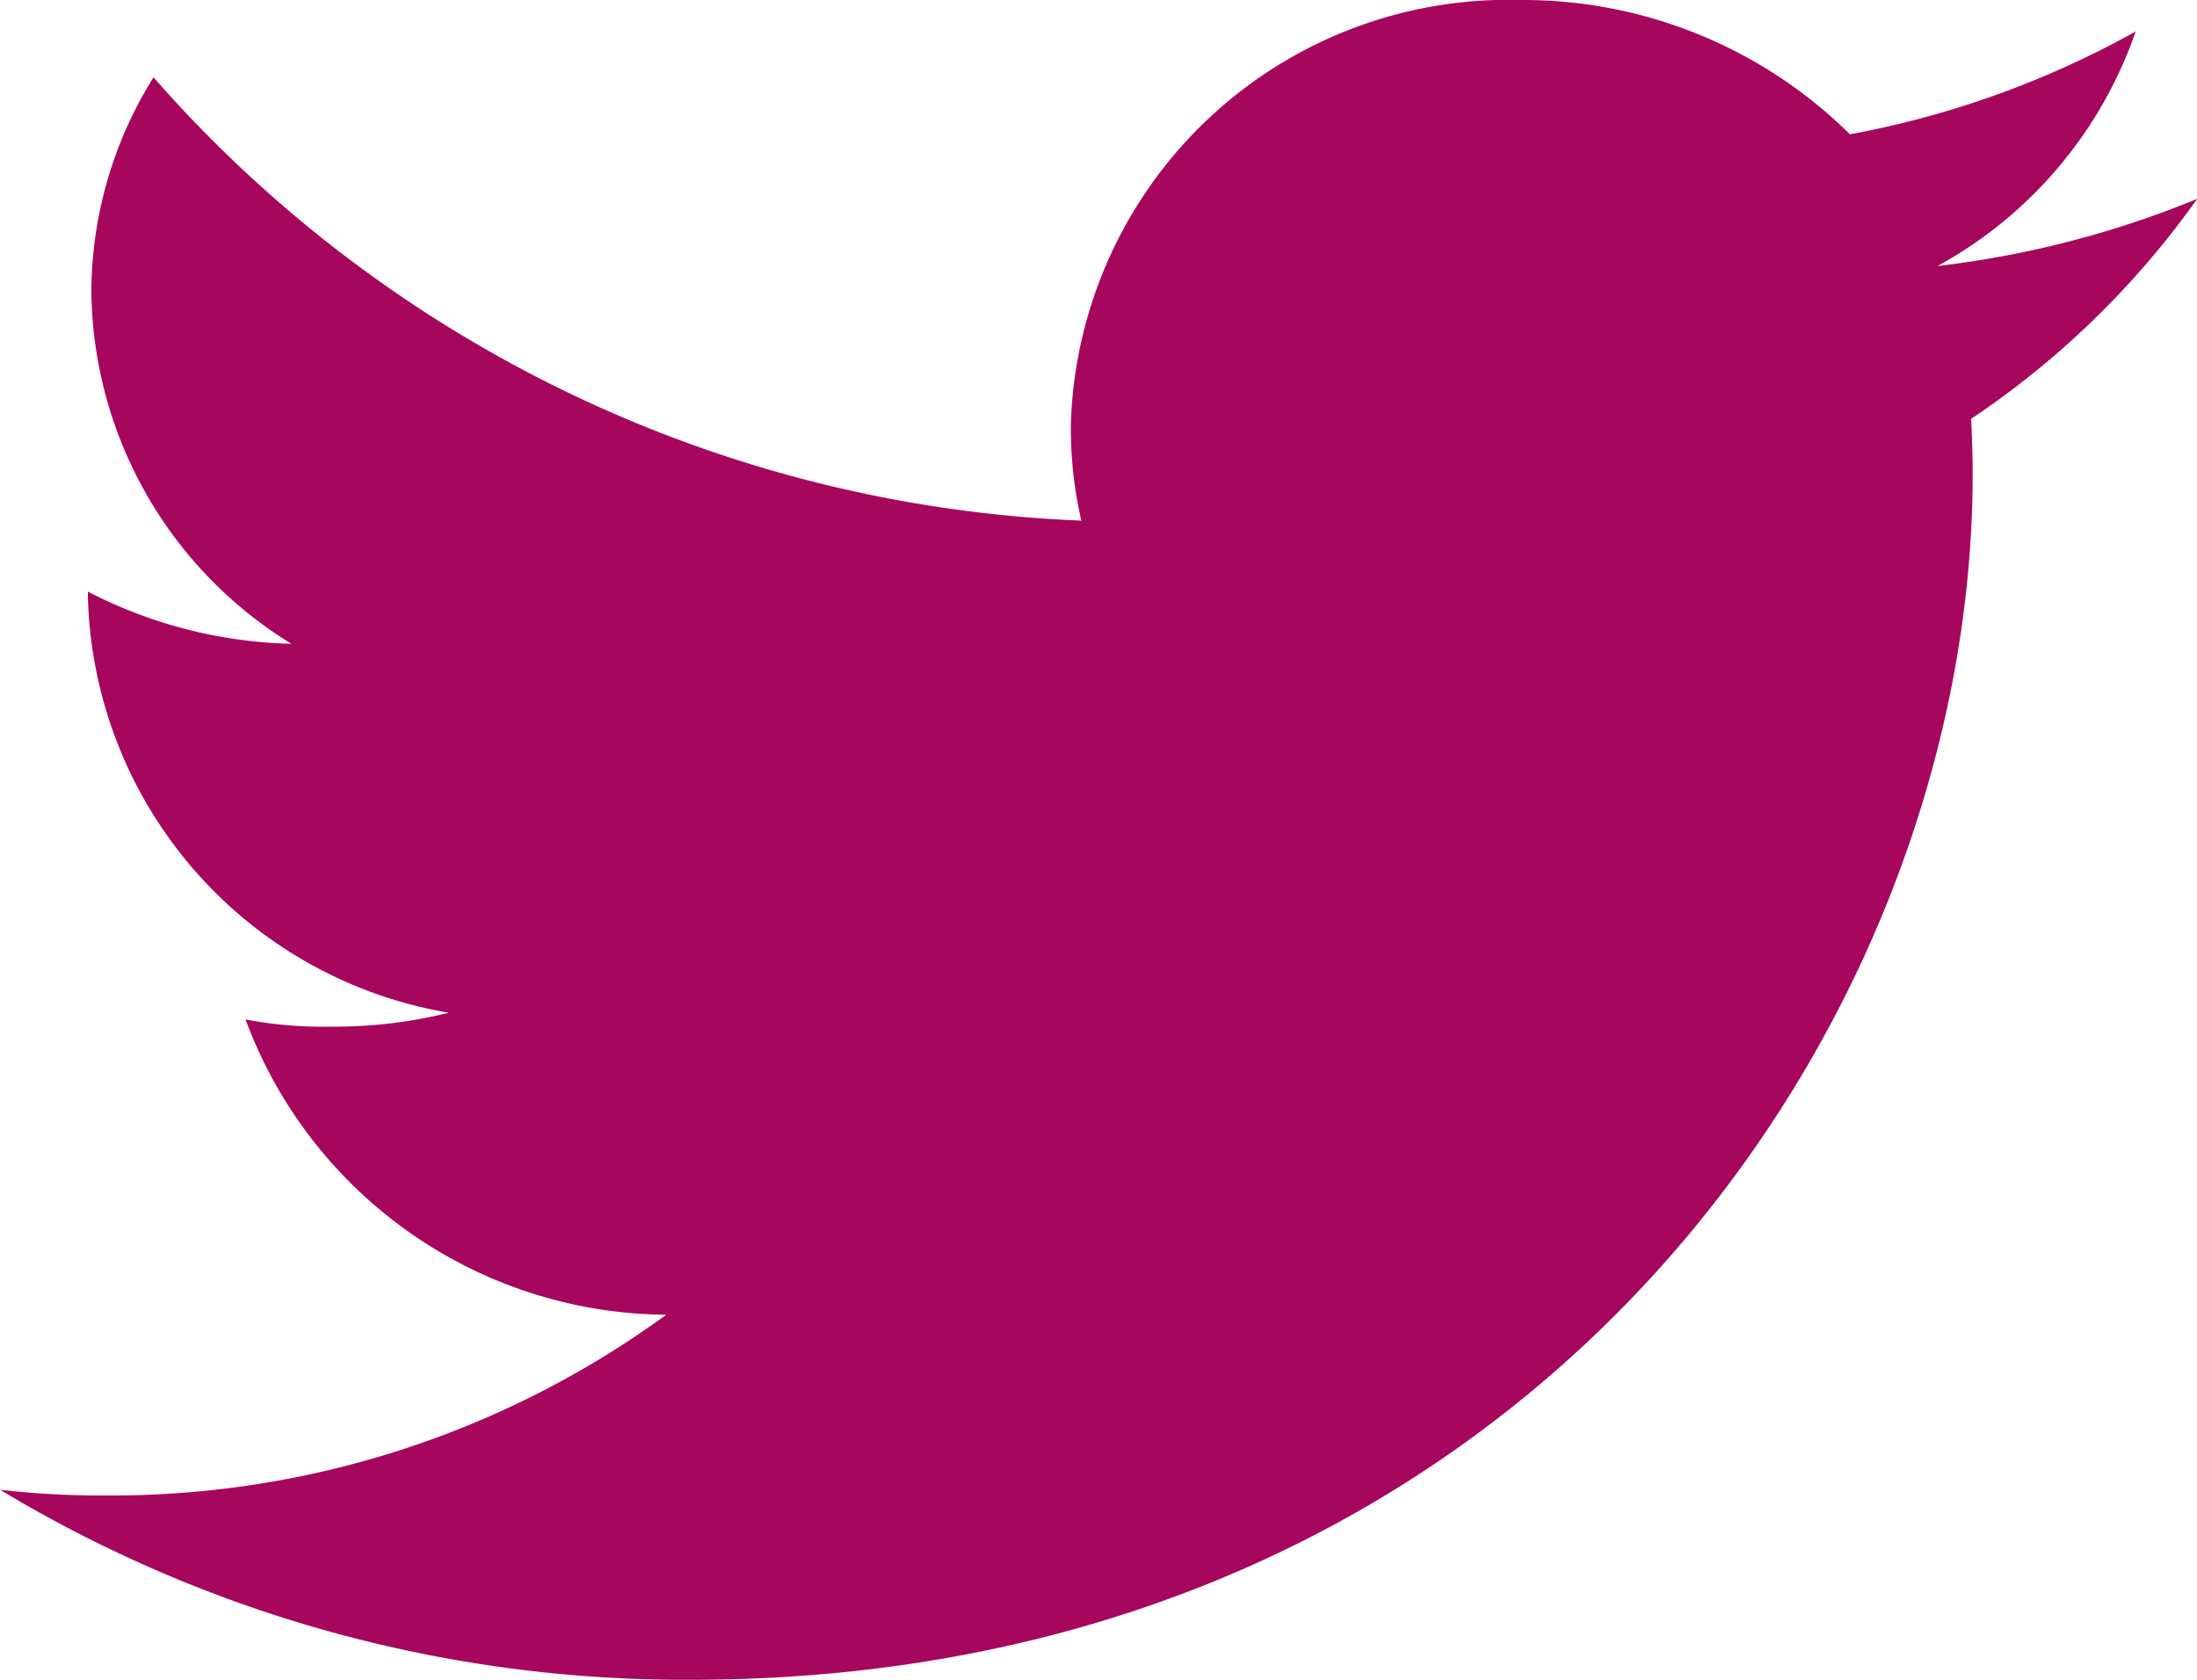
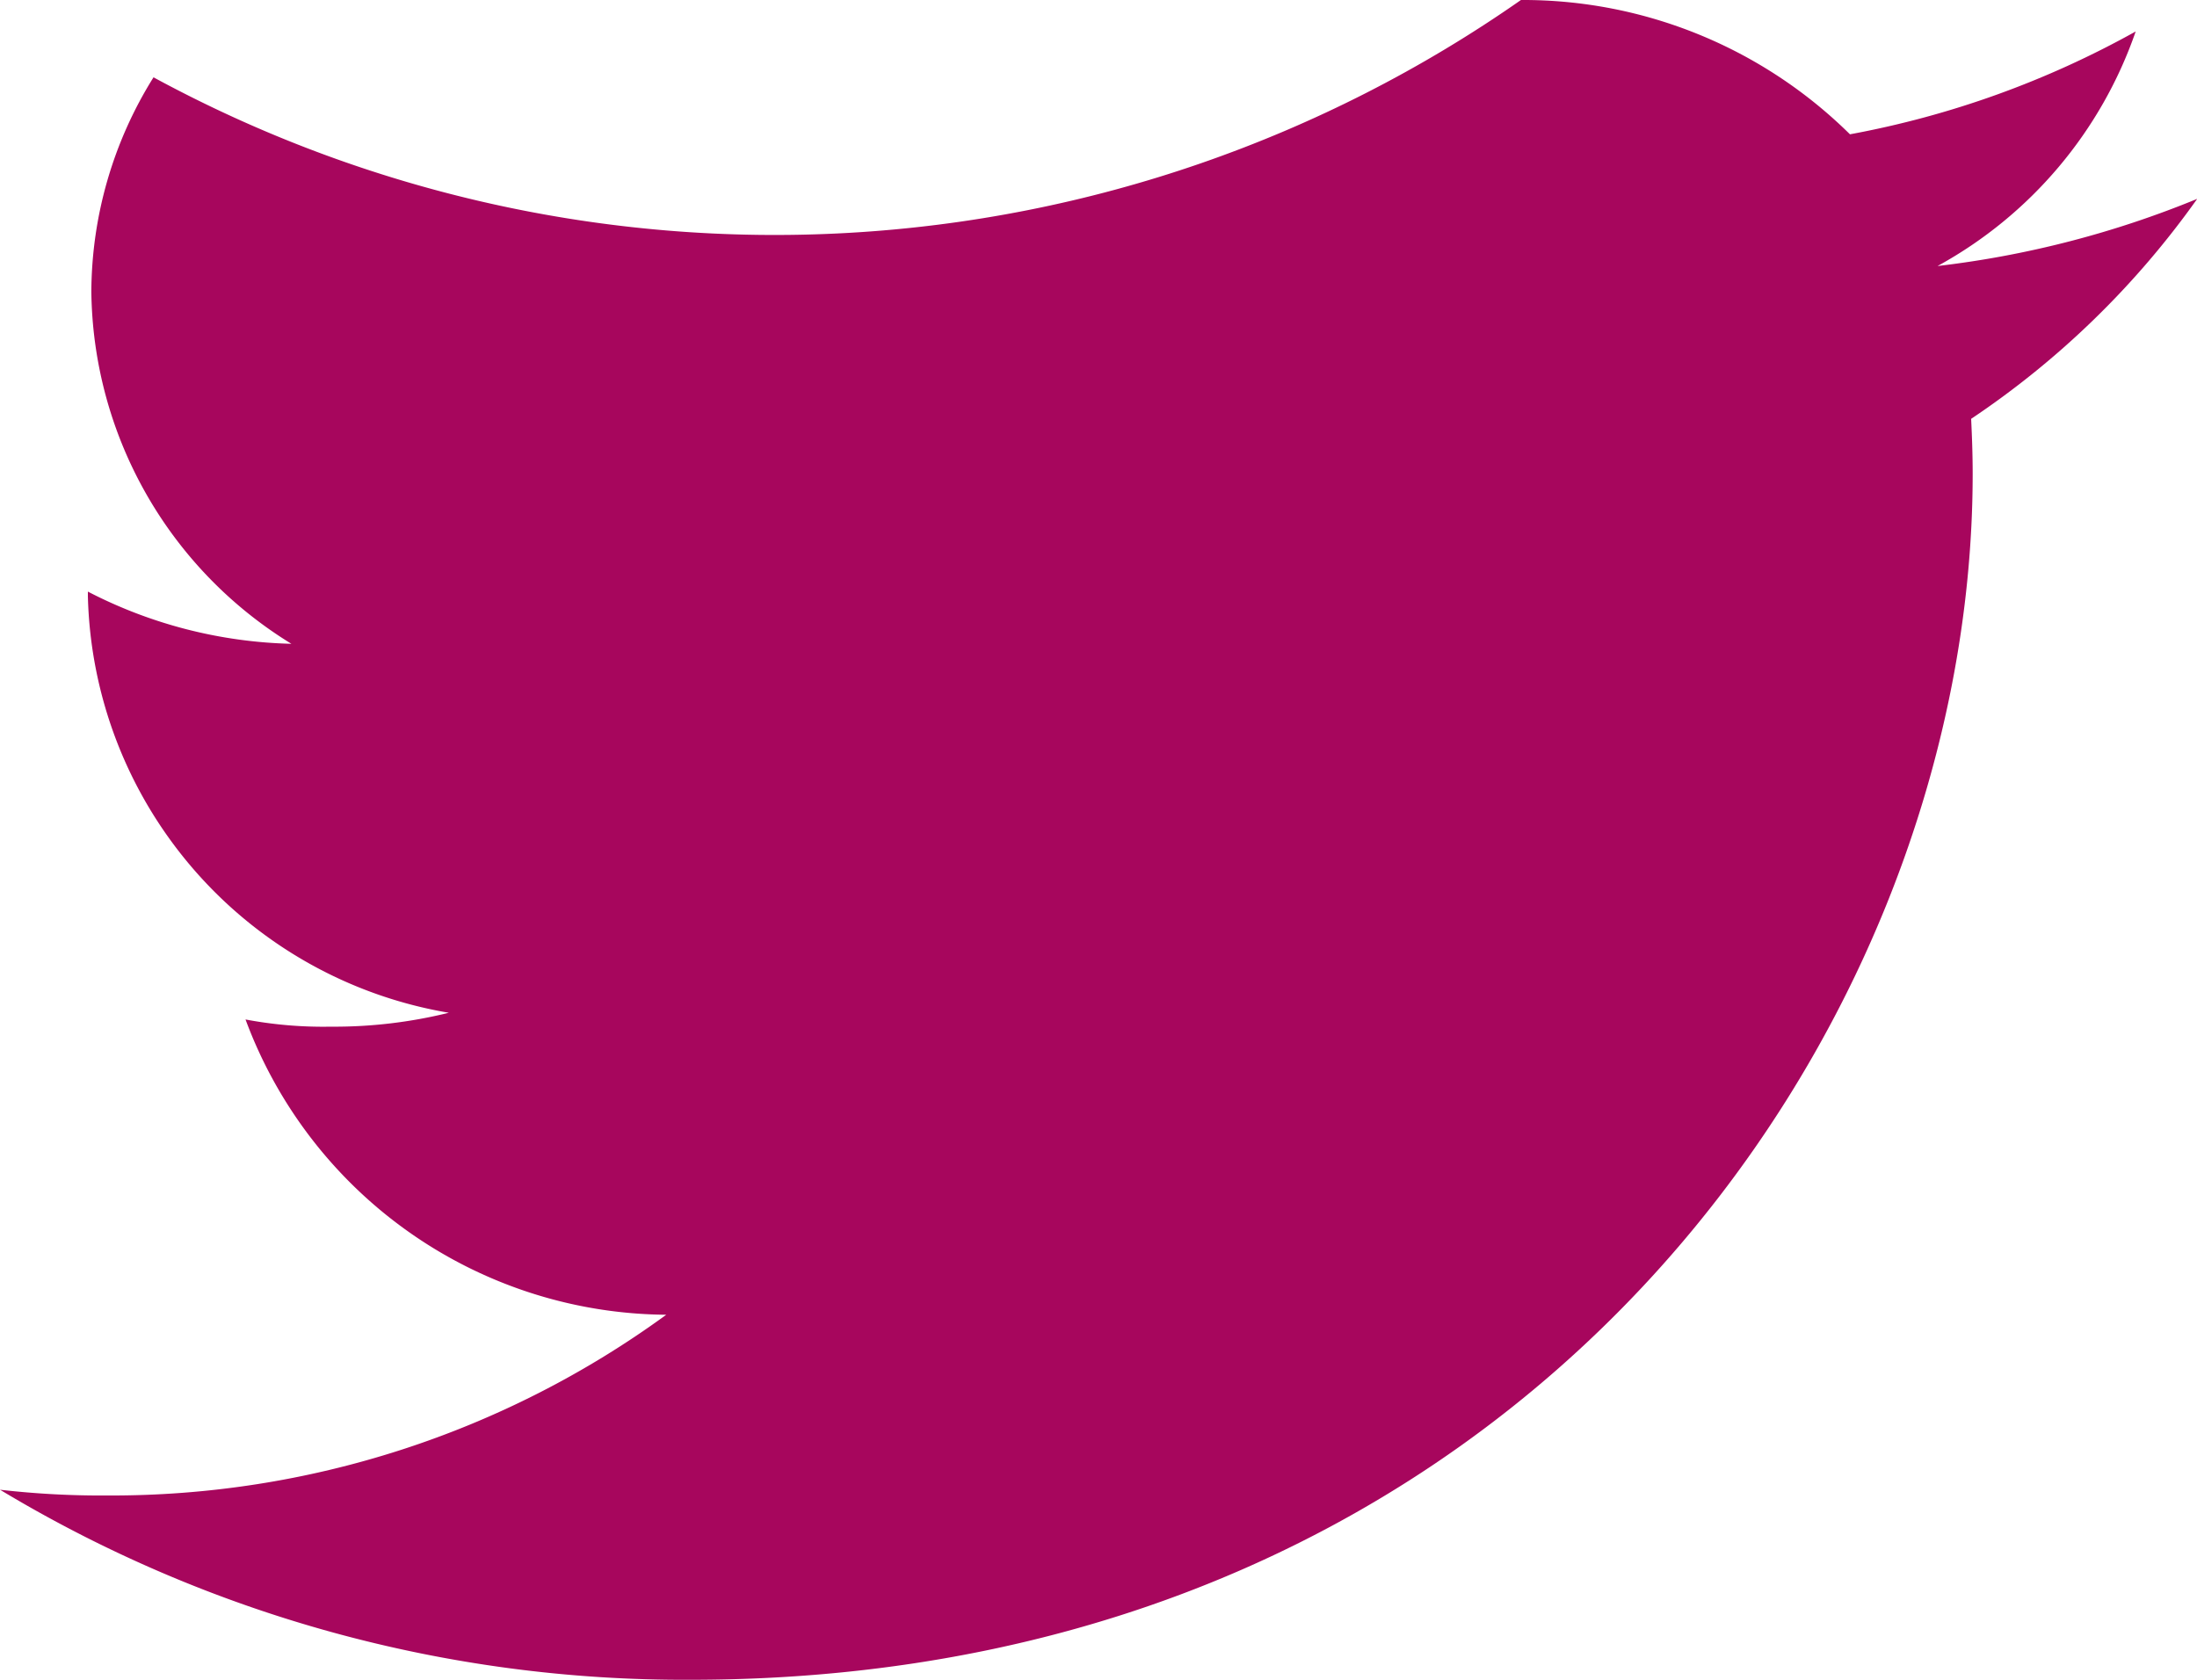
<svg xmlns="http://www.w3.org/2000/svg" width="22.898" height="17.51" viewBox="0 0 22.898 17.51">
-   <path id="Fill_10" data-name="Fill 10" d="M22.9,2.073a10.25,10.25,0,0,1-2.706.7A4.444,4.444,0,0,0,22.259.328,9.747,9.747,0,0,1,19.281,1.4,4.844,4.844,0,0,0,15.852,0a4.561,4.561,0,0,0-4.691,4.42,4.3,4.3,0,0,0,.109,1.007A13.574,13.574,0,0,1,1.6.806,4.246,4.246,0,0,0,.952,3.04,4.365,4.365,0,0,0,3.037,6.711,4.859,4.859,0,0,1,.916,6.167v.049a4.516,4.516,0,0,0,3.762,4.341,4.972,4.972,0,0,1-1.231.145,4.352,4.352,0,0,1-.888-.075,4.713,4.713,0,0,0,4.385,3.078,9.814,9.814,0,0,1-5.82,1.884A9.276,9.276,0,0,1,0,15.529,13.818,13.818,0,0,0,7.2,17.51c8.639,0,13.36-6.734,13.36-12.572,0-.194-.007-.384-.016-.572A9.077,9.077,0,0,0,22.9,2.073" fill="#a7065d" />
+   <path id="Fill_10" data-name="Fill 10" d="M22.9,2.073a10.25,10.25,0,0,1-2.706.7A4.444,4.444,0,0,0,22.259.328,9.747,9.747,0,0,1,19.281,1.4,4.844,4.844,0,0,0,15.852,0A13.574,13.574,0,0,1,1.6.806,4.246,4.246,0,0,0,.952,3.04,4.365,4.365,0,0,0,3.037,6.711,4.859,4.859,0,0,1,.916,6.167v.049a4.516,4.516,0,0,0,3.762,4.341,4.972,4.972,0,0,1-1.231.145,4.352,4.352,0,0,1-.888-.075,4.713,4.713,0,0,0,4.385,3.078,9.814,9.814,0,0,1-5.82,1.884A9.276,9.276,0,0,1,0,15.529,13.818,13.818,0,0,0,7.2,17.51c8.639,0,13.36-6.734,13.36-12.572,0-.194-.007-.384-.016-.572A9.077,9.077,0,0,0,22.9,2.073" fill="#a7065d" />
</svg>